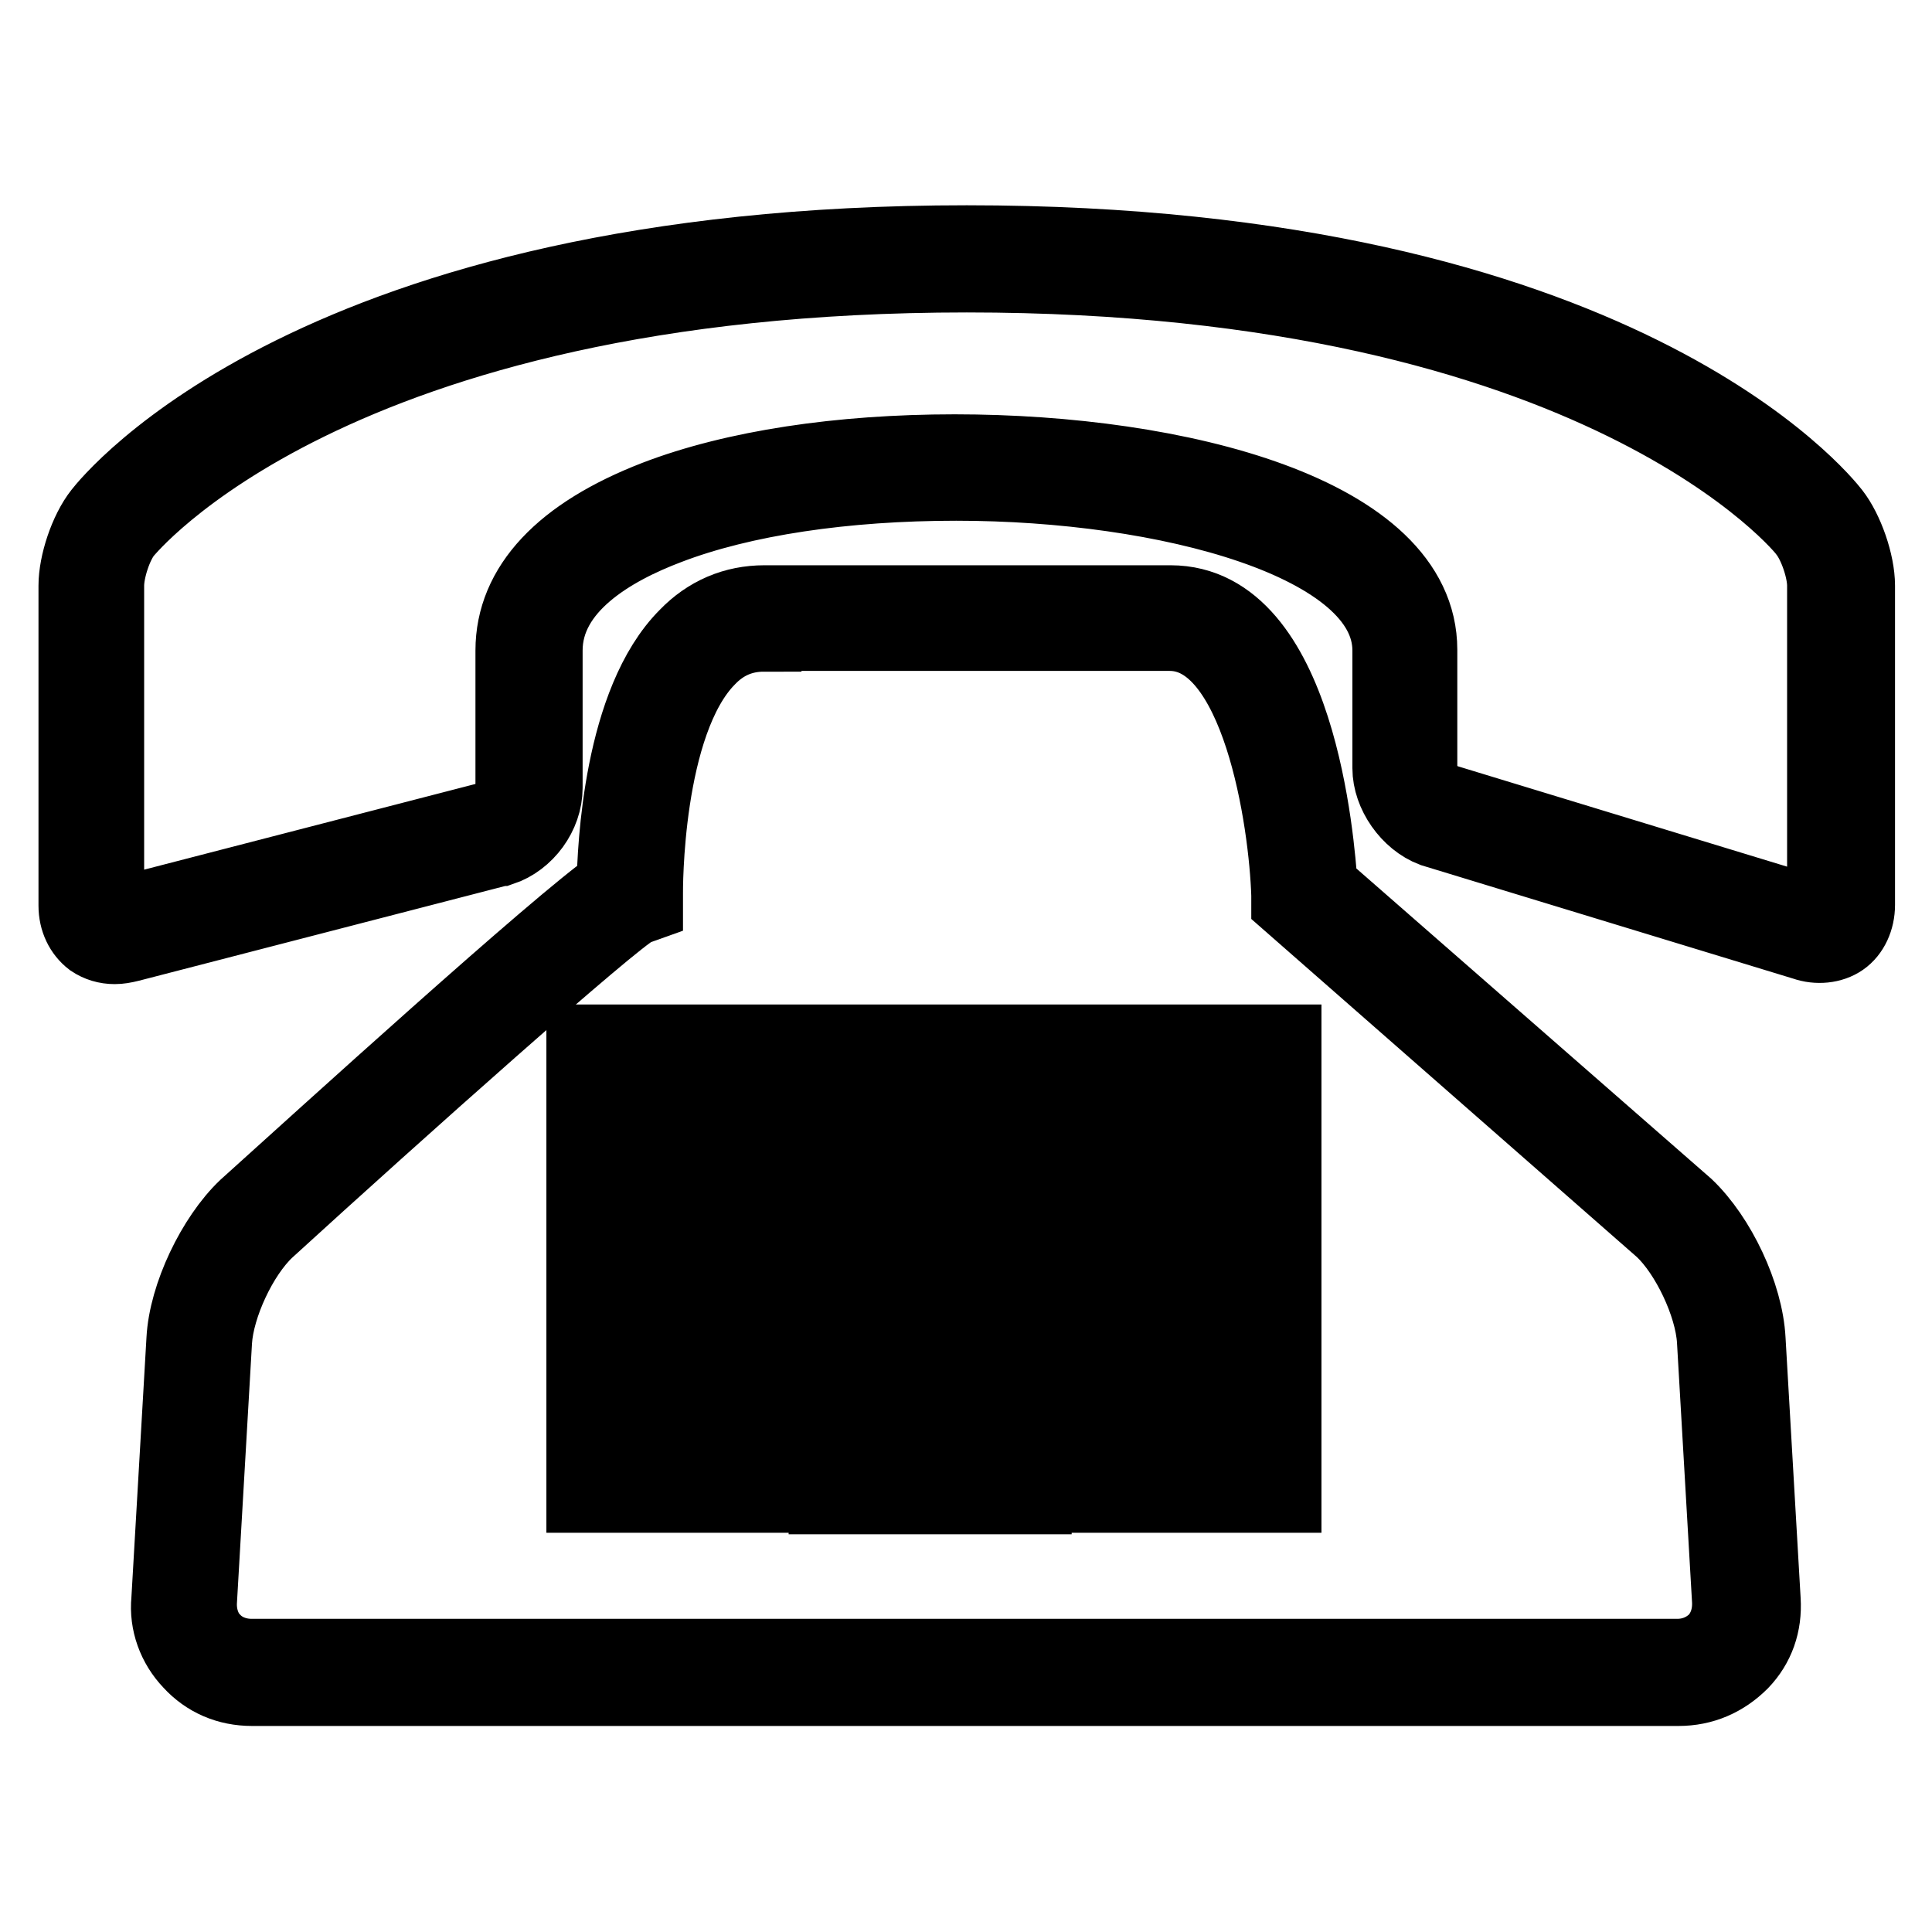
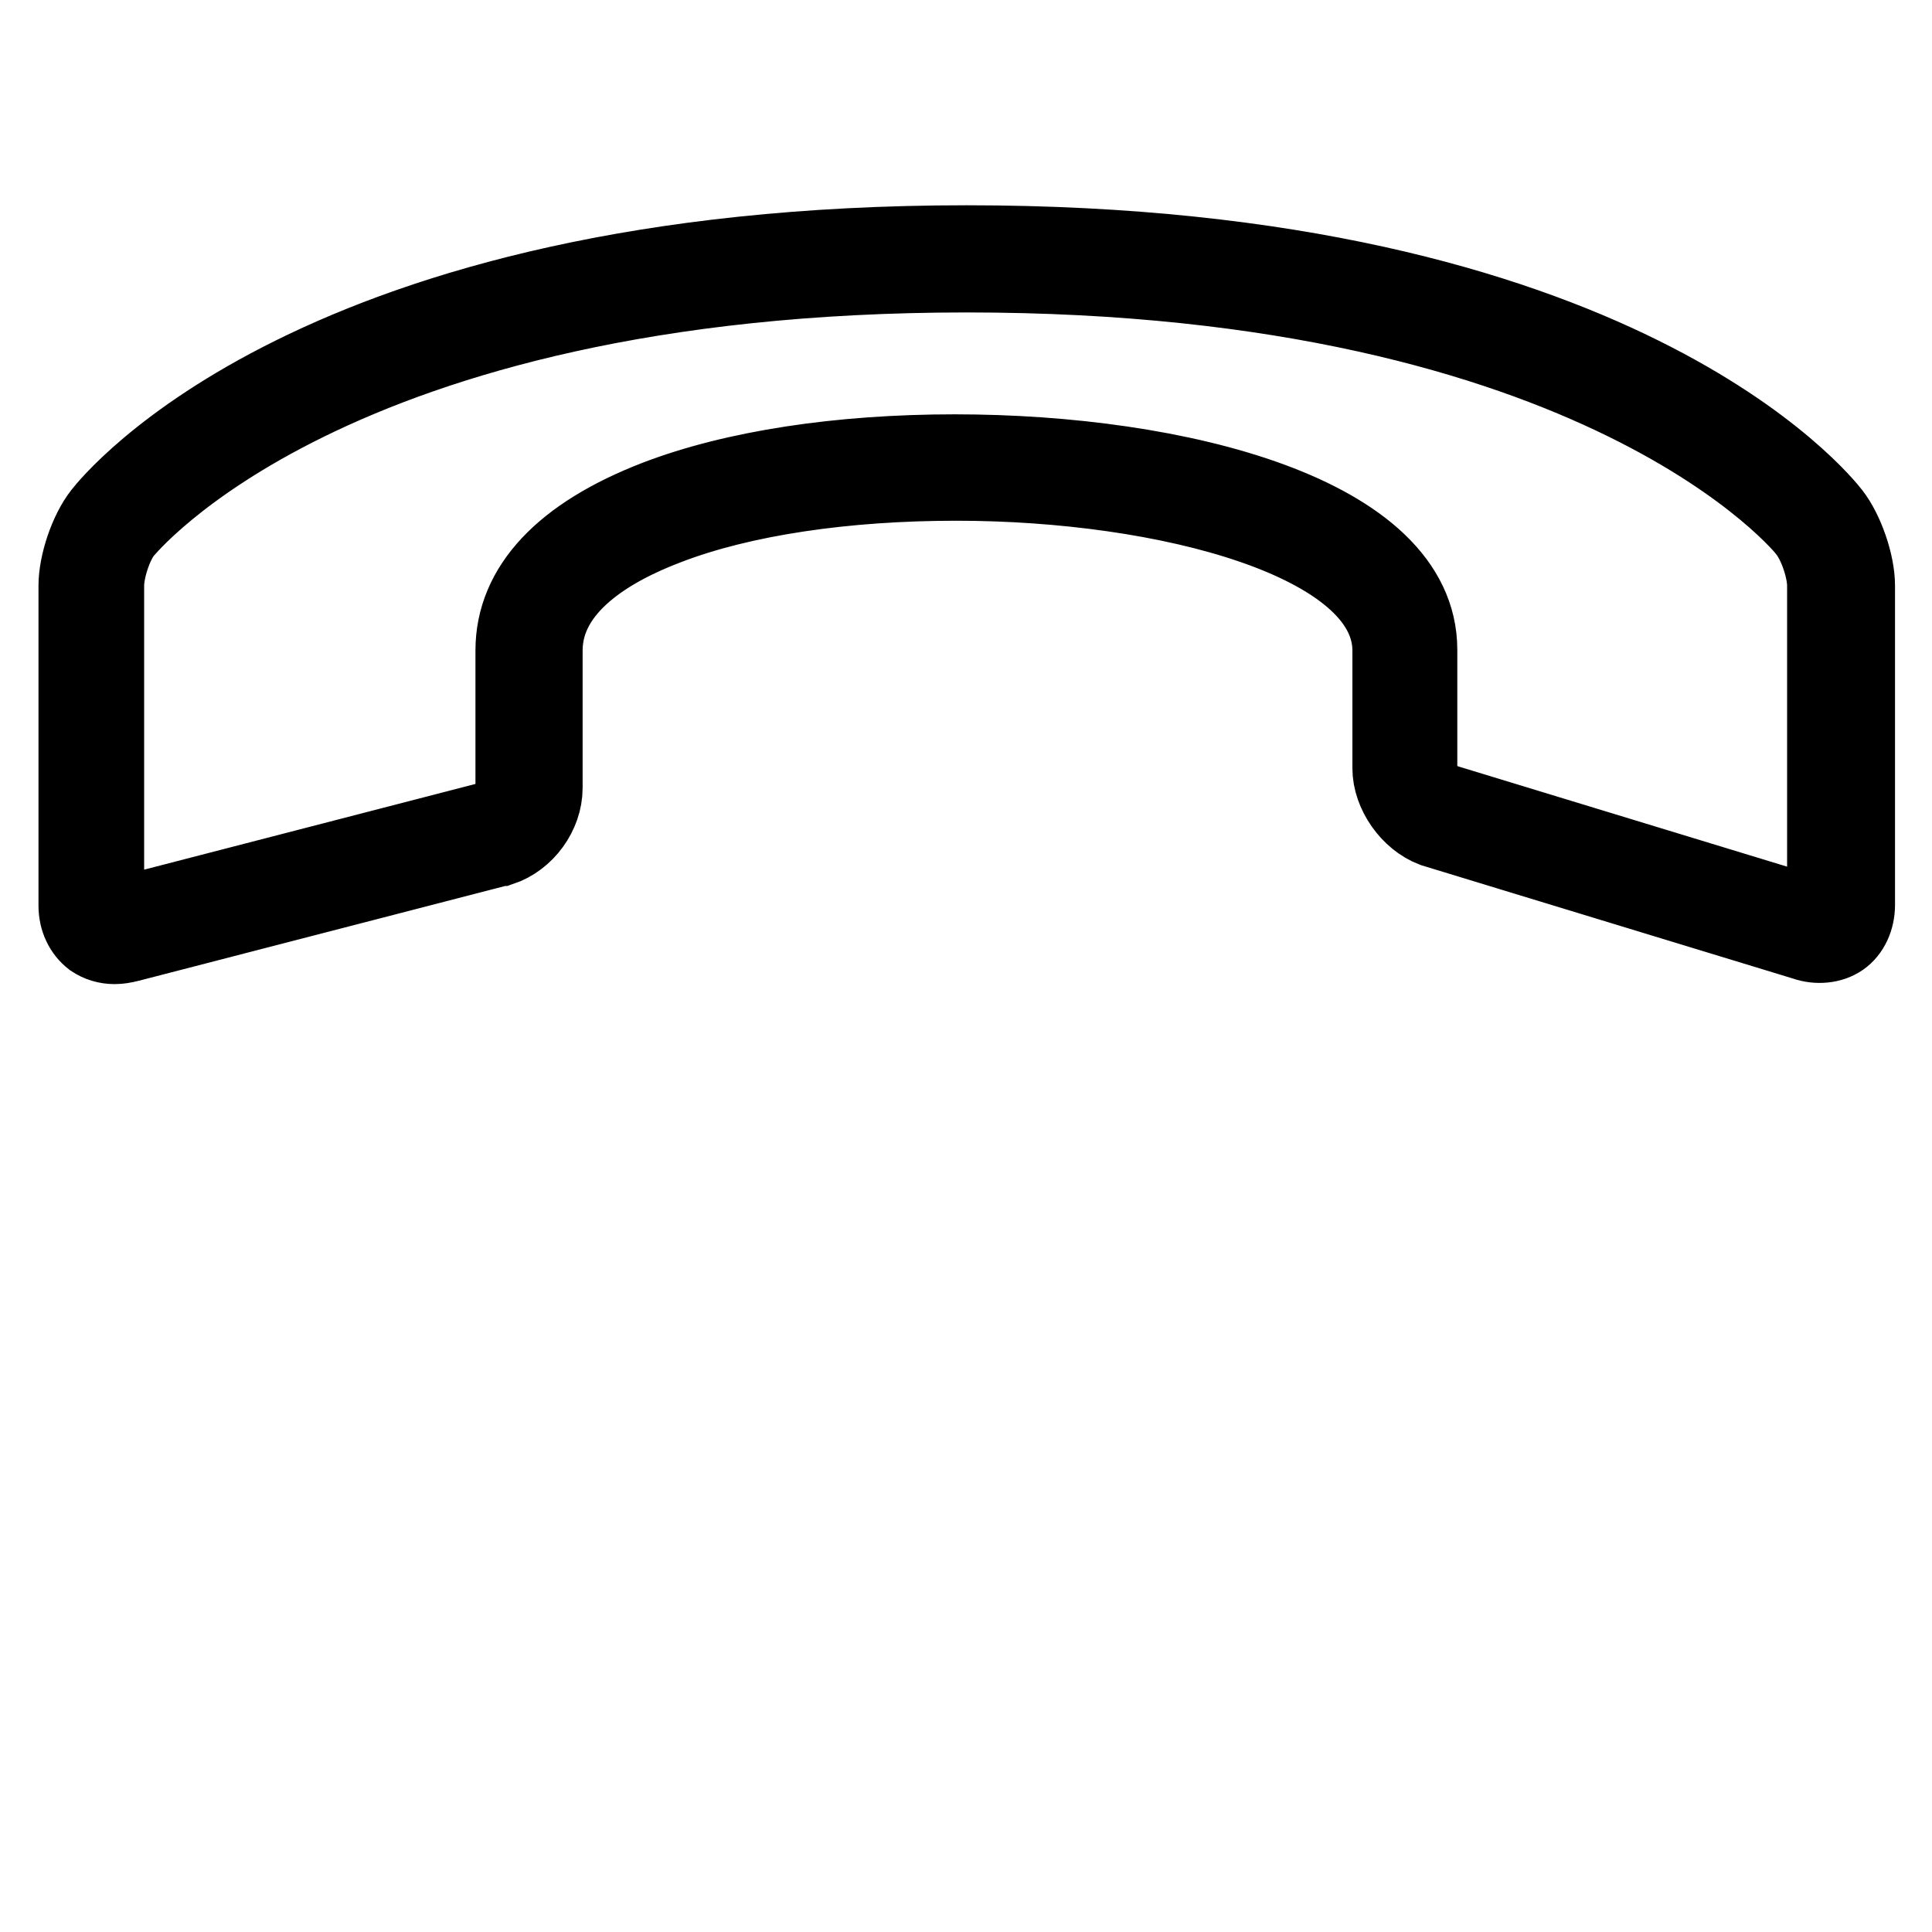
<svg xmlns="http://www.w3.org/2000/svg" version="1.1" x="0px" y="0px" viewBox="0 0 256 256" enable-background="new 0 0 256 256" xml:space="preserve">
  <g>
    <path stroke-width="10" fill-opacity="0" stroke="#000000" d="M15.2,125.4c-1.1,0-2.1-0.3-3-0.9c-1.3-1-2.1-2.6-2.1-4.5V77.6c0-2.9,1.4-7.2,3.3-9.6 c1.1-1.4,28.4-35.8,114.7-35.8c86.5,0,113.6,34.4,114.7,35.8c1.8,2.3,3.3,6.6,3.3,9.6v42.3c0,1.9-0.8,3.6-2.1,4.5s-3.2,1.1-4.9,0.5 l-49.2-15c-3.2-1.2-5.7-4.8-5.7-8.1V86.2c0-14.4-29.7-22.2-57.5-22.2c-14.7,0-28.3,2-38.2,5.8c-7.4,2.8-16.3,7.9-16.3,16.4v18.2 c0,3.5-2.5,6.9-5.8,8h-0.1l-49.1,12.7C16.4,125.3,15.8,125.4,15.2,125.4z M128.1,36.4c-84.3,0-111.3,33.8-111.6,34.1 c-1.3,1.6-2.4,5-2.4,7.1v42.3c0,0.6,0.2,1,0.5,1.2s0.7,0.2,1.3,0.1H16l49.1-12.7c1.6-0.5,2.9-2.4,2.9-4.2V86.2 c0-8.5,6.5-15.4,18.9-20.2c10.4-4,24.4-6.1,39.6-6.1c29.7,0,61.6,8.2,61.6,26.2v15.6c0,1.7,1.4,3.8,2.9,4.4l49.2,15 c0.5,0.2,0.9,0.2,1.2,0c0.3-0.2,0.4-0.6,0.4-1.1V77.6c0-2.1-1.1-5.4-2.4-7.1C239.3,70.2,212.3,36.4,128.1,36.4L128.1,36.4z" />
-     <path stroke-width="10" fill-opacity="0" stroke="#000000" d="M222.4,223.7h-189c-3.2,0-6-1.2-8.1-3.5c-2.1-2.2-3.2-5.2-2.9-8.2l2-34.5c0.3-5.8,4-13.5,8.2-17.5 c10.1-9.1,41.3-37.5,48.8-42.7c0.1-5,0.9-24.3,9.6-33c2.8-2.9,6.3-4.4,10.3-4.4h53.8c16.9,0,19.4,31.7,19.8,37.6l48.5,42.4 c4.3,4.1,7.9,11.7,8.2,17.6l2,34.5c0.2,3.2-0.8,6-2.9,8.2C228.4,222.5,225.6,223.7,222.4,223.7L222.4,223.7z M101.2,84 c-2.8,0-5.3,1-7.4,3.2c-8.5,8.6-8.3,31-8.3,31.2v1.4l-1.4,0.5c-2.9,1.4-31.5,26.9-48.8,42.7c-3.5,3.3-6.6,10-6.9,14.7l-2,34.5 c-0.1,1.9,0.5,3.9,1.8,5.2c1.3,1.4,3.2,2.1,5.1,2.1h189c2,0,3.8-0.8,5.1-2.1c1.3-1.4,1.9-3.3,1.8-5.3l-2-34.5 c-0.3-4.8-3.5-11.5-6.9-14.7l-49.5-43.4v-0.9c-0.3-9.7-3.9-34.7-15.8-34.7h-53.8V84z" />
-     <path stroke-width="10" fill-opacity="0" stroke="#000000" d="M104.9,198.1H77.4v-14.6h27.5V198.1z M81.5,194h19.4v-6.5H81.5V194z M137,198.3h-27.5v-14.6H137V198.3z  M113.5,194.2h19.4v-6.5h-19.4V194.2z M104.9,175.4H77.4v-14.6h27.5V175.4z M81.5,171.3h19.4v-6.5H81.5V171.3z M137.6,175.4H110 v-14.6h27.5V175.4z M114.1,171.3h19.4v-6.5h-19.4V171.3z M104.9,152.8H77.4v-14.7h27.5V152.8z M81.5,148.8h19.4v-6.6H81.5V148.8z  M137.5,152.8h-27.5v-14.7h27.5V152.8z M114,148.8h19.4v-6.6H114V148.8z M170.1,198.1h-27.5v-14.6h27.5V198.1z M146.6,194H166v-6.5 h-19.4V194z M170.1,175.4h-27.5v-14.6h27.5V175.4z M146.6,171.3H166v-6.5h-19.4V171.3z M170.1,152.8h-27.5v-14.7h27.5V152.8z  M146.6,148.8H166v-6.6h-19.4V148.8z" />
  </g>
</svg>